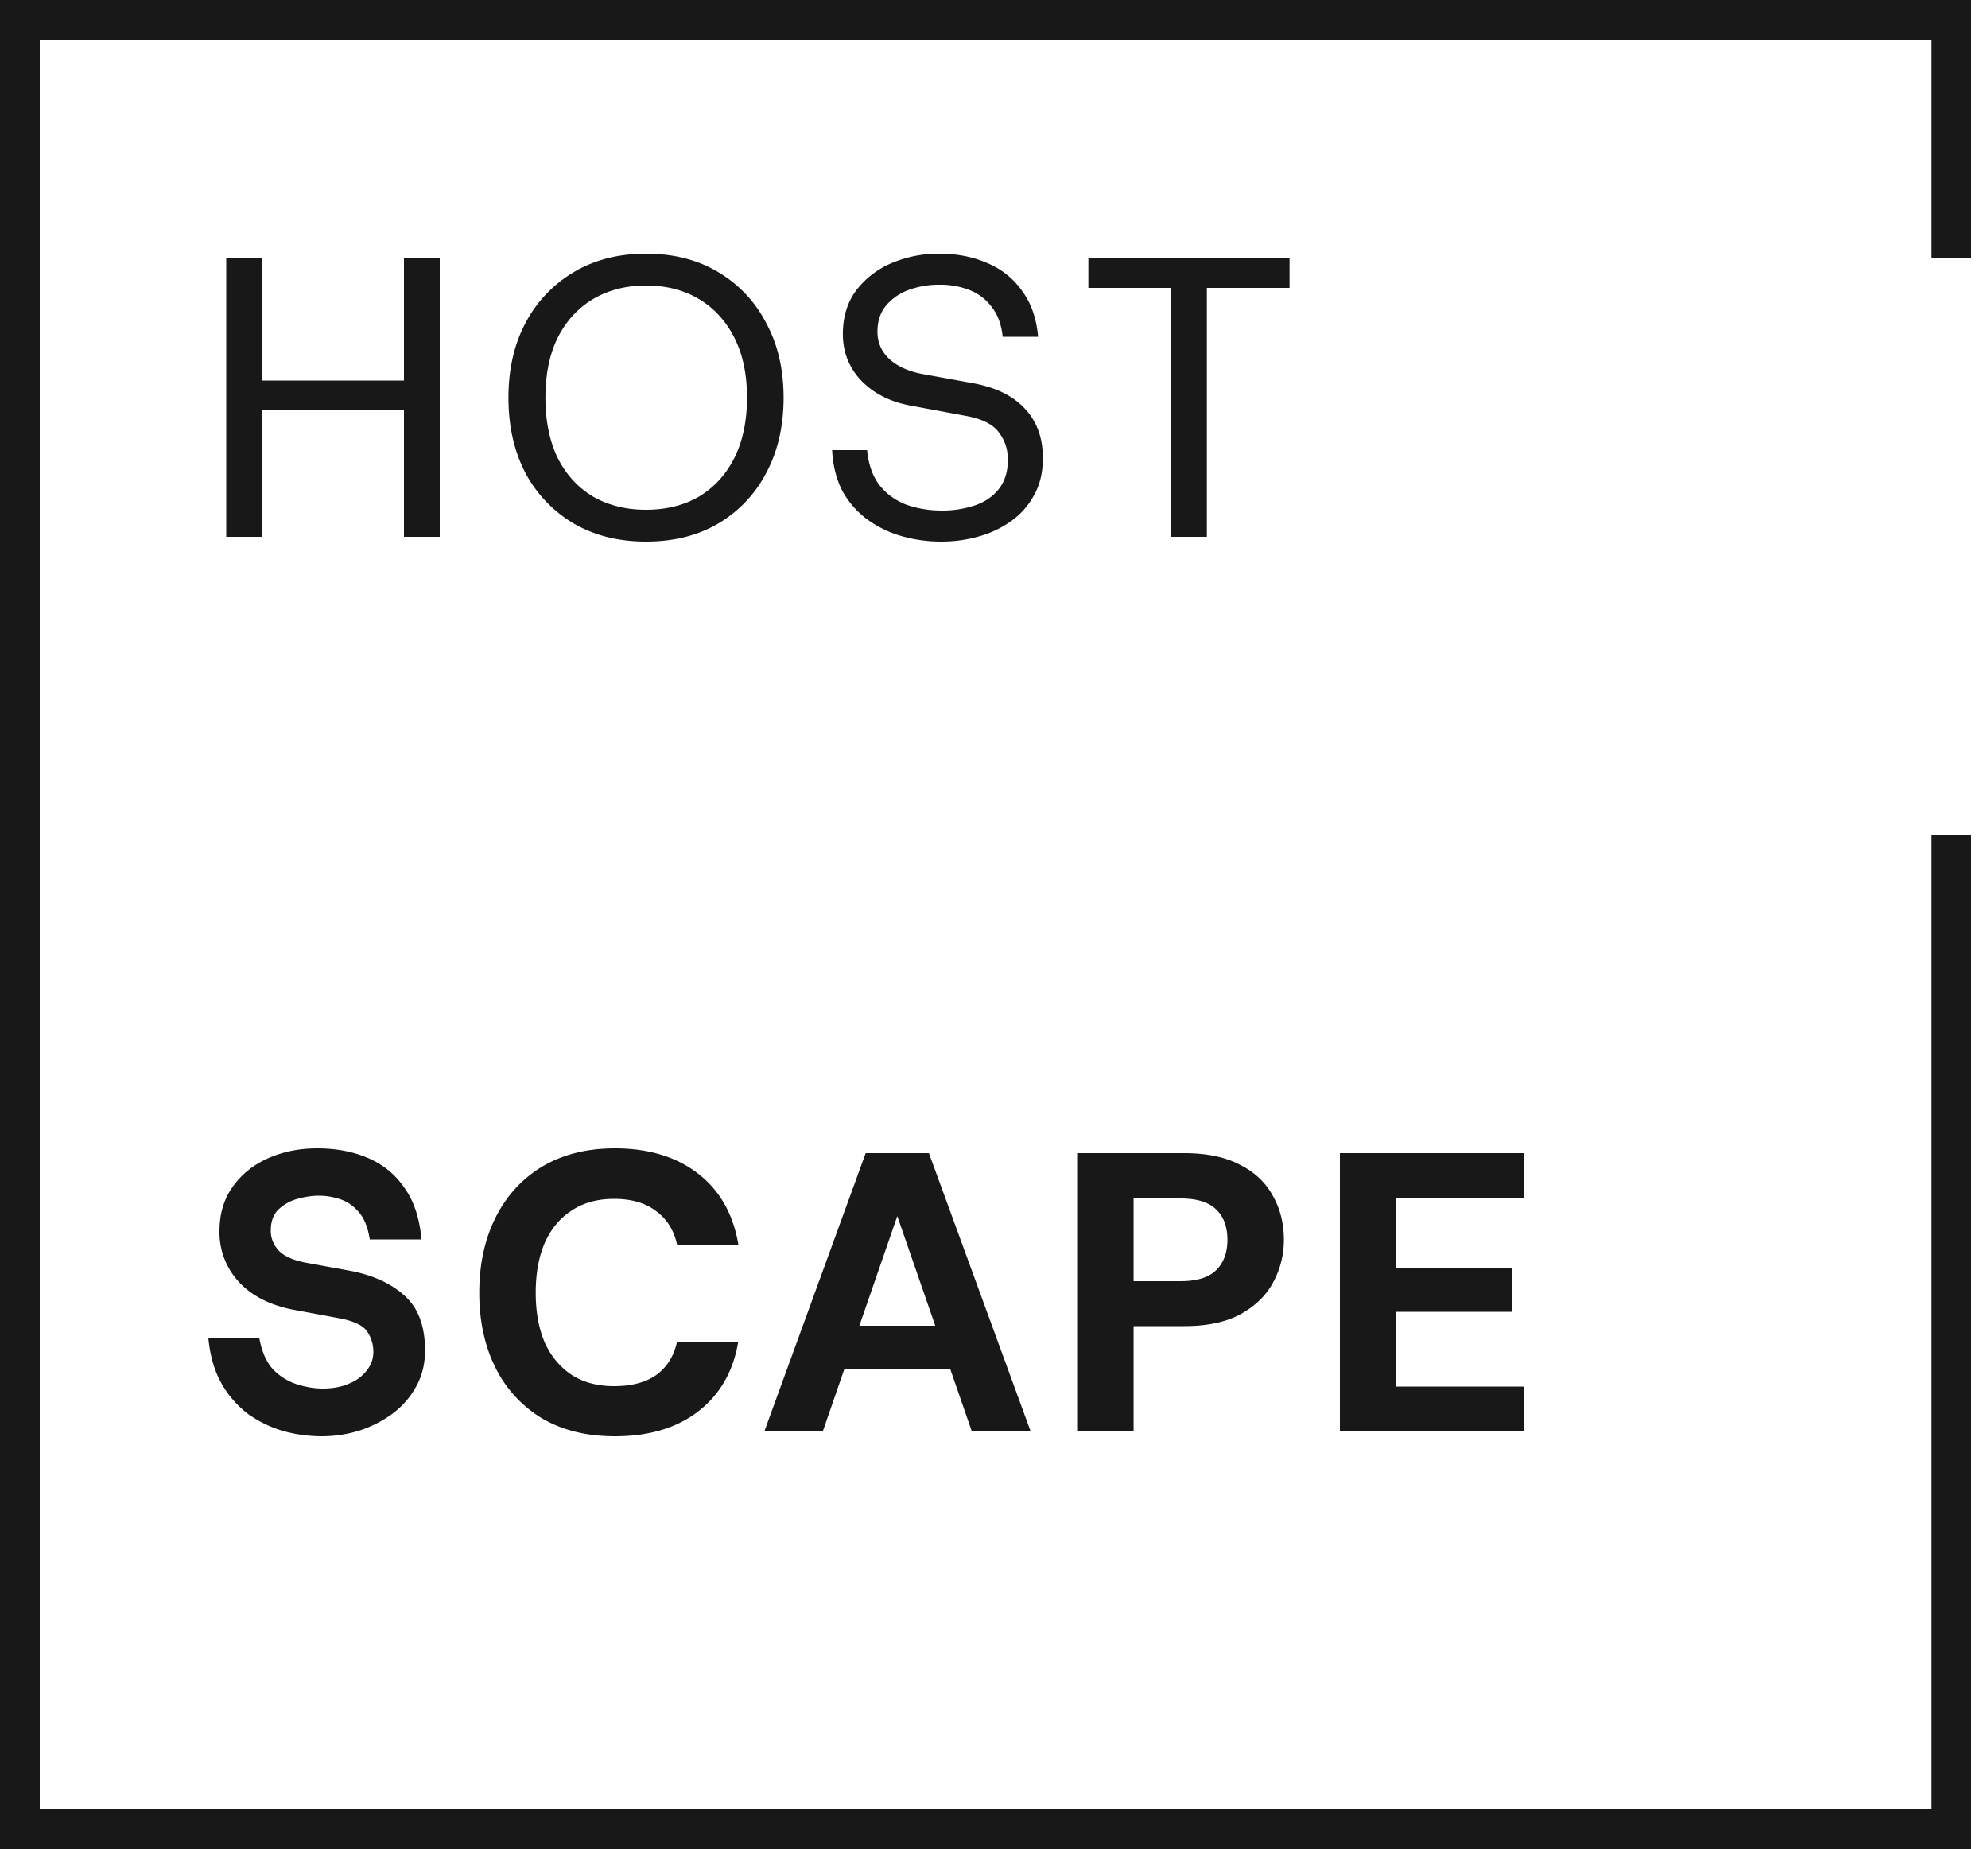
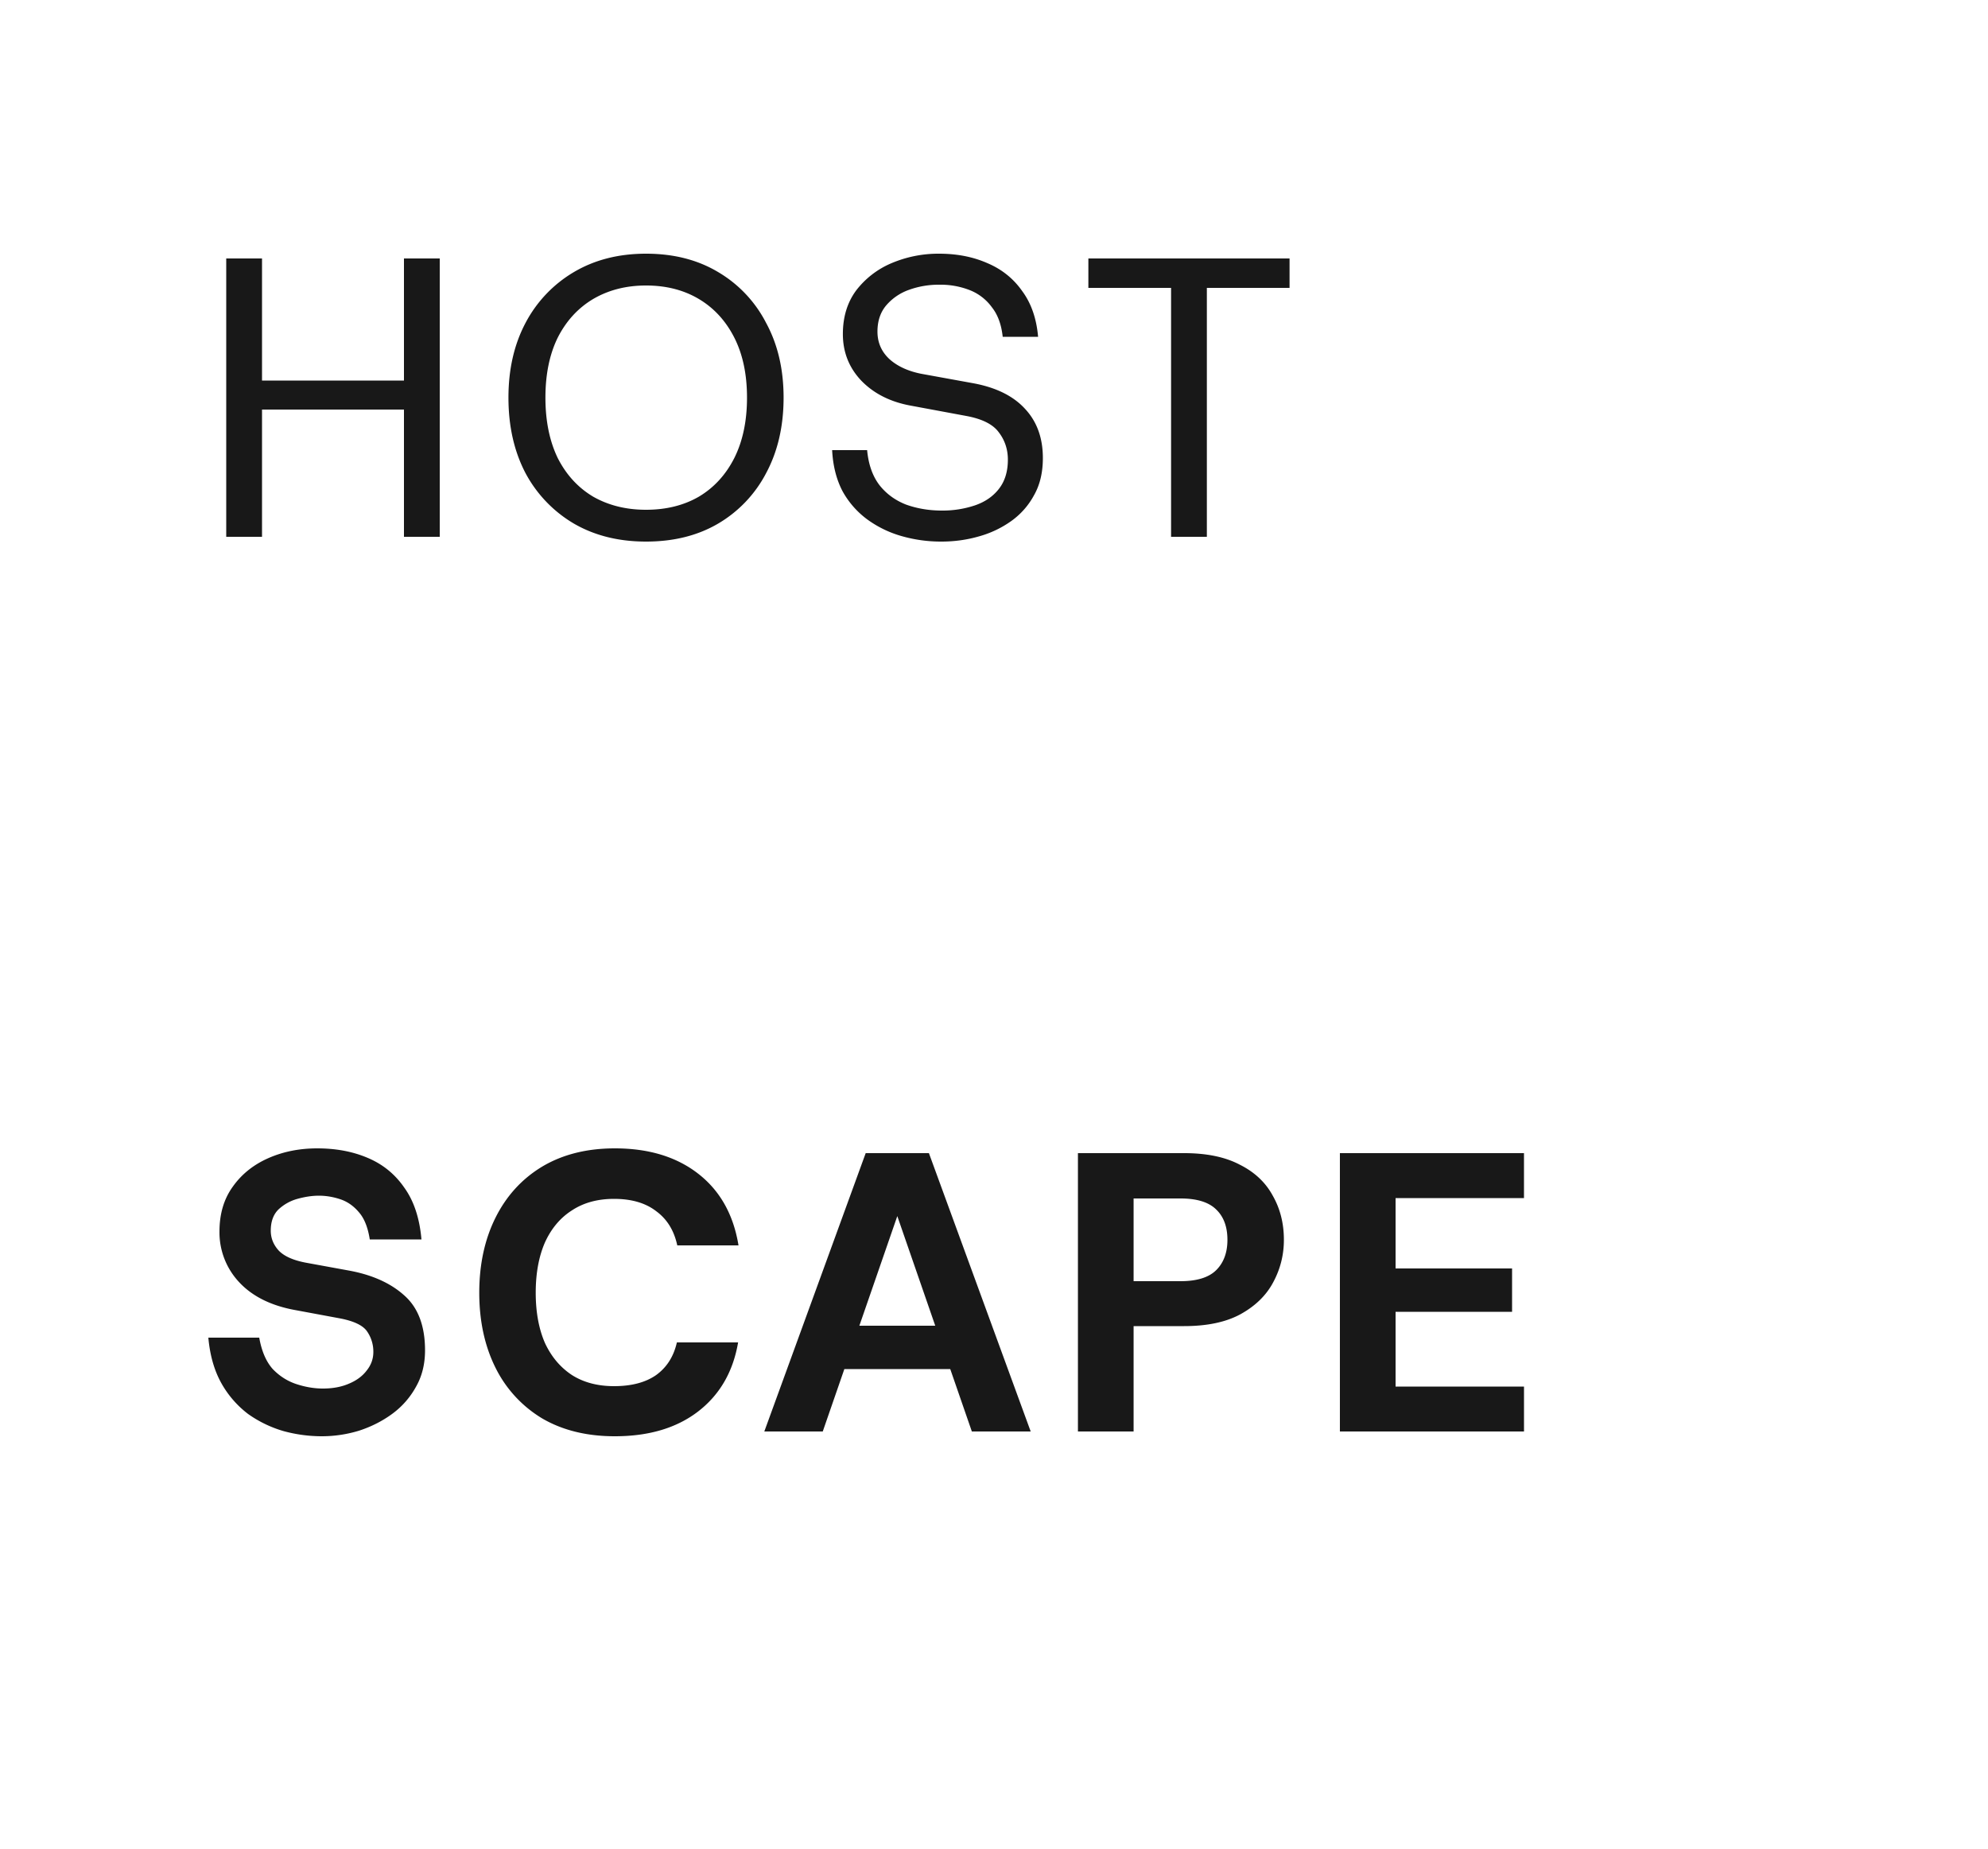
<svg xmlns="http://www.w3.org/2000/svg" width="100" height="93" fill="none">
  <path d="M20.32 27V13h1.8v14h-1.8Zm-8.94 0V13h1.8v14h-1.8Zm1.48-6.4v-1.46h7.88v1.46h-7.88Zm19.636 6.64c-1.373 0-2.58-.3-3.62-.9a6.481 6.481 0 0 1-2.44-2.54c-.573-1.093-.86-2.36-.86-3.8 0-1.427.287-2.68.86-3.76a6.447 6.447 0 0 1 2.44-2.56c1.04-.613 2.247-.92 3.62-.92 1.387 0 2.593.307 3.62.92a6.31 6.31 0 0 1 2.42 2.56c.587 1.08.88 2.333.88 3.76 0 1.44-.293 2.707-.88 3.8a6.342 6.342 0 0 1-2.42 2.54c-1.027.6-2.233.9-3.62.9Zm0-1.6c1.013 0 1.9-.22 2.66-.66.76-.453 1.353-1.1 1.78-1.94.427-.853.64-1.867.64-3.04s-.213-2.18-.64-3.02c-.427-.84-1.02-1.487-1.78-1.94-.76-.453-1.647-.68-2.66-.68-1 0-1.887.227-2.66.68-.76.453-1.353 1.1-1.78 1.94-.413.84-.62 1.847-.62 3.02s.207 2.187.62 3.04c.427.84 1.02 1.487 1.78 1.94.773.44 1.66.66 2.66.66Zm14.862 1.6a7.17 7.17 0 0 1-2.02-.28 5.441 5.441 0 0 1-1.72-.84 4.404 4.404 0 0 1-1.24-1.42c-.306-.587-.48-1.273-.52-2.06h1.76c.067.72.274 1.307.62 1.76.347.44.794.767 1.34.98.56.2 1.16.3 1.8.3a5.1 5.1 0 0 0 1.66-.26c.507-.173.907-.447 1.2-.82.307-.387.46-.88.46-1.48 0-.52-.153-.98-.46-1.38-.293-.4-.84-.673-1.64-.82l-2.8-.52c-1.013-.187-1.833-.6-2.46-1.24-.626-.653-.94-1.44-.94-2.36 0-.853.22-1.58.66-2.18a4.378 4.378 0 0 1 1.78-1.38 6.028 6.028 0 0 1 2.4-.48c.907 0 1.72.16 2.44.48.72.307 1.3.773 1.74 1.4.454.613.72 1.38.8 2.3h-1.78c-.066-.613-.246-1.107-.54-1.48a2.508 2.508 0 0 0-1.1-.86 4.012 4.012 0 0 0-1.54-.28 4.4 4.4 0 0 0-1.54.26 2.684 2.684 0 0 0-1.14.78c-.293.347-.44.787-.44 1.32 0 .547.2 1.007.6 1.38.4.36.934.607 1.6.74l2.64.48c1.134.213 1.994.64 2.58 1.28.6.64.9 1.467.9 2.48 0 .72-.146 1.34-.44 1.86-.28.52-.66.953-1.14 1.3a5.178 5.178 0 0 1-1.64.78c-.6.173-1.226.26-1.88.26ZM58.907 27V14.48h-4.16V13h10.12v1.48h-4.16V27h-1.8ZM16.18 72.24a7.33 7.33 0 0 1-1.92-.26 5.945 5.945 0 0 1-1.78-.86 5.02 5.02 0 0 1-1.34-1.54c-.36-.64-.58-1.407-.66-2.3h2.56c.12.68.347 1.207.68 1.58.347.36.747.613 1.2.76.453.147.893.22 1.32.22.493 0 .927-.08 1.3-.24.387-.16.687-.38.9-.66.227-.28.34-.593.34-.94a1.78 1.78 0 0 0-.32-1.04c-.213-.307-.687-.527-1.42-.66l-2.26-.42c-1.187-.227-2.107-.693-2.76-1.4a3.657 3.657 0 0 1-.98-2.54c0-.88.22-1.627.66-2.24.44-.627 1.033-1.107 1.78-1.44.747-.333 1.573-.5 2.48-.5.947 0 1.793.16 2.54.48.76.32 1.373.82 1.84 1.5.48.667.767 1.533.86 2.6h-2.6c-.093-.6-.273-1.053-.54-1.36-.267-.32-.58-.54-.94-.66s-.72-.18-1.08-.18c-.333 0-.693.053-1.08.16a2.28 2.28 0 0 0-.96.54c-.253.253-.38.607-.38 1.06 0 .373.133.707.4 1 .28.293.753.5 1.42.62l2.08.38c1.187.213 2.127.633 2.82 1.26.693.613 1.04 1.533 1.04 2.76 0 .693-.153 1.307-.46 1.84a4.174 4.174 0 0 1-1.2 1.36c-.493.36-1.047.64-1.66.84a6.42 6.42 0 0 1-1.88.28Zm14.748 0c-1.413 0-2.633-.3-3.66-.9a6.153 6.153 0 0 1-2.34-2.54c-.546-1.093-.82-2.353-.82-3.78 0-1.427.274-2.687.82-3.78.547-1.093 1.327-1.947 2.34-2.56 1.027-.613 2.247-.92 3.66-.92 1.707 0 3.107.427 4.2 1.28 1.094.853 1.767 2.053 2.02 3.6h-3.08c-.16-.747-.513-1.32-1.06-1.72-.533-.413-1.24-.62-2.12-.62-.826 0-1.533.193-2.12.58-.586.373-1.04.913-1.36 1.62-.306.707-.46 1.547-.46 2.52 0 .973.154 1.813.46 2.52.32.693.774 1.233 1.36 1.62.587.373 1.294.56 2.12.56.88 0 1.587-.187 2.12-.56.534-.387.88-.933 1.04-1.64h3.08c-.253 1.48-.926 2.64-2.02 3.48-1.08.827-2.473 1.24-4.18 1.24Zm7.518-.24 5.1-14h3.18l5.12 14h-2.96l-4.32-12.48h1.14L41.386 72h-2.94Zm2.36-3.14.74-2.18h7.2l.74 2.18h-8.68ZM54.222 72V58h5.34c1.133 0 2.067.193 2.8.58.747.373 1.3.893 1.66 1.56.373.653.56 1.393.56 2.22 0 .76-.18 1.473-.54 2.14-.347.653-.893 1.187-1.64 1.6-.733.4-1.68.6-2.84.6h-2.54V72h-2.8Zm2.8-7.56h2.36c.827 0 1.427-.187 1.8-.56.373-.373.56-.88.56-1.52 0-.653-.187-1.16-.56-1.52-.373-.373-.973-.56-1.8-.56h-2.36v4.16ZM67.399 72V58h9.26v2.26H70.2v3.54h5.86v2.18H70.2v3.76h6.46V72H67.4Z" fill="#181818" />
-   <path d="M99.13 13h-2V2H2v89h95.13V42h2v51H0V0h99.13v13Z" fill="#181818" />
</svg>